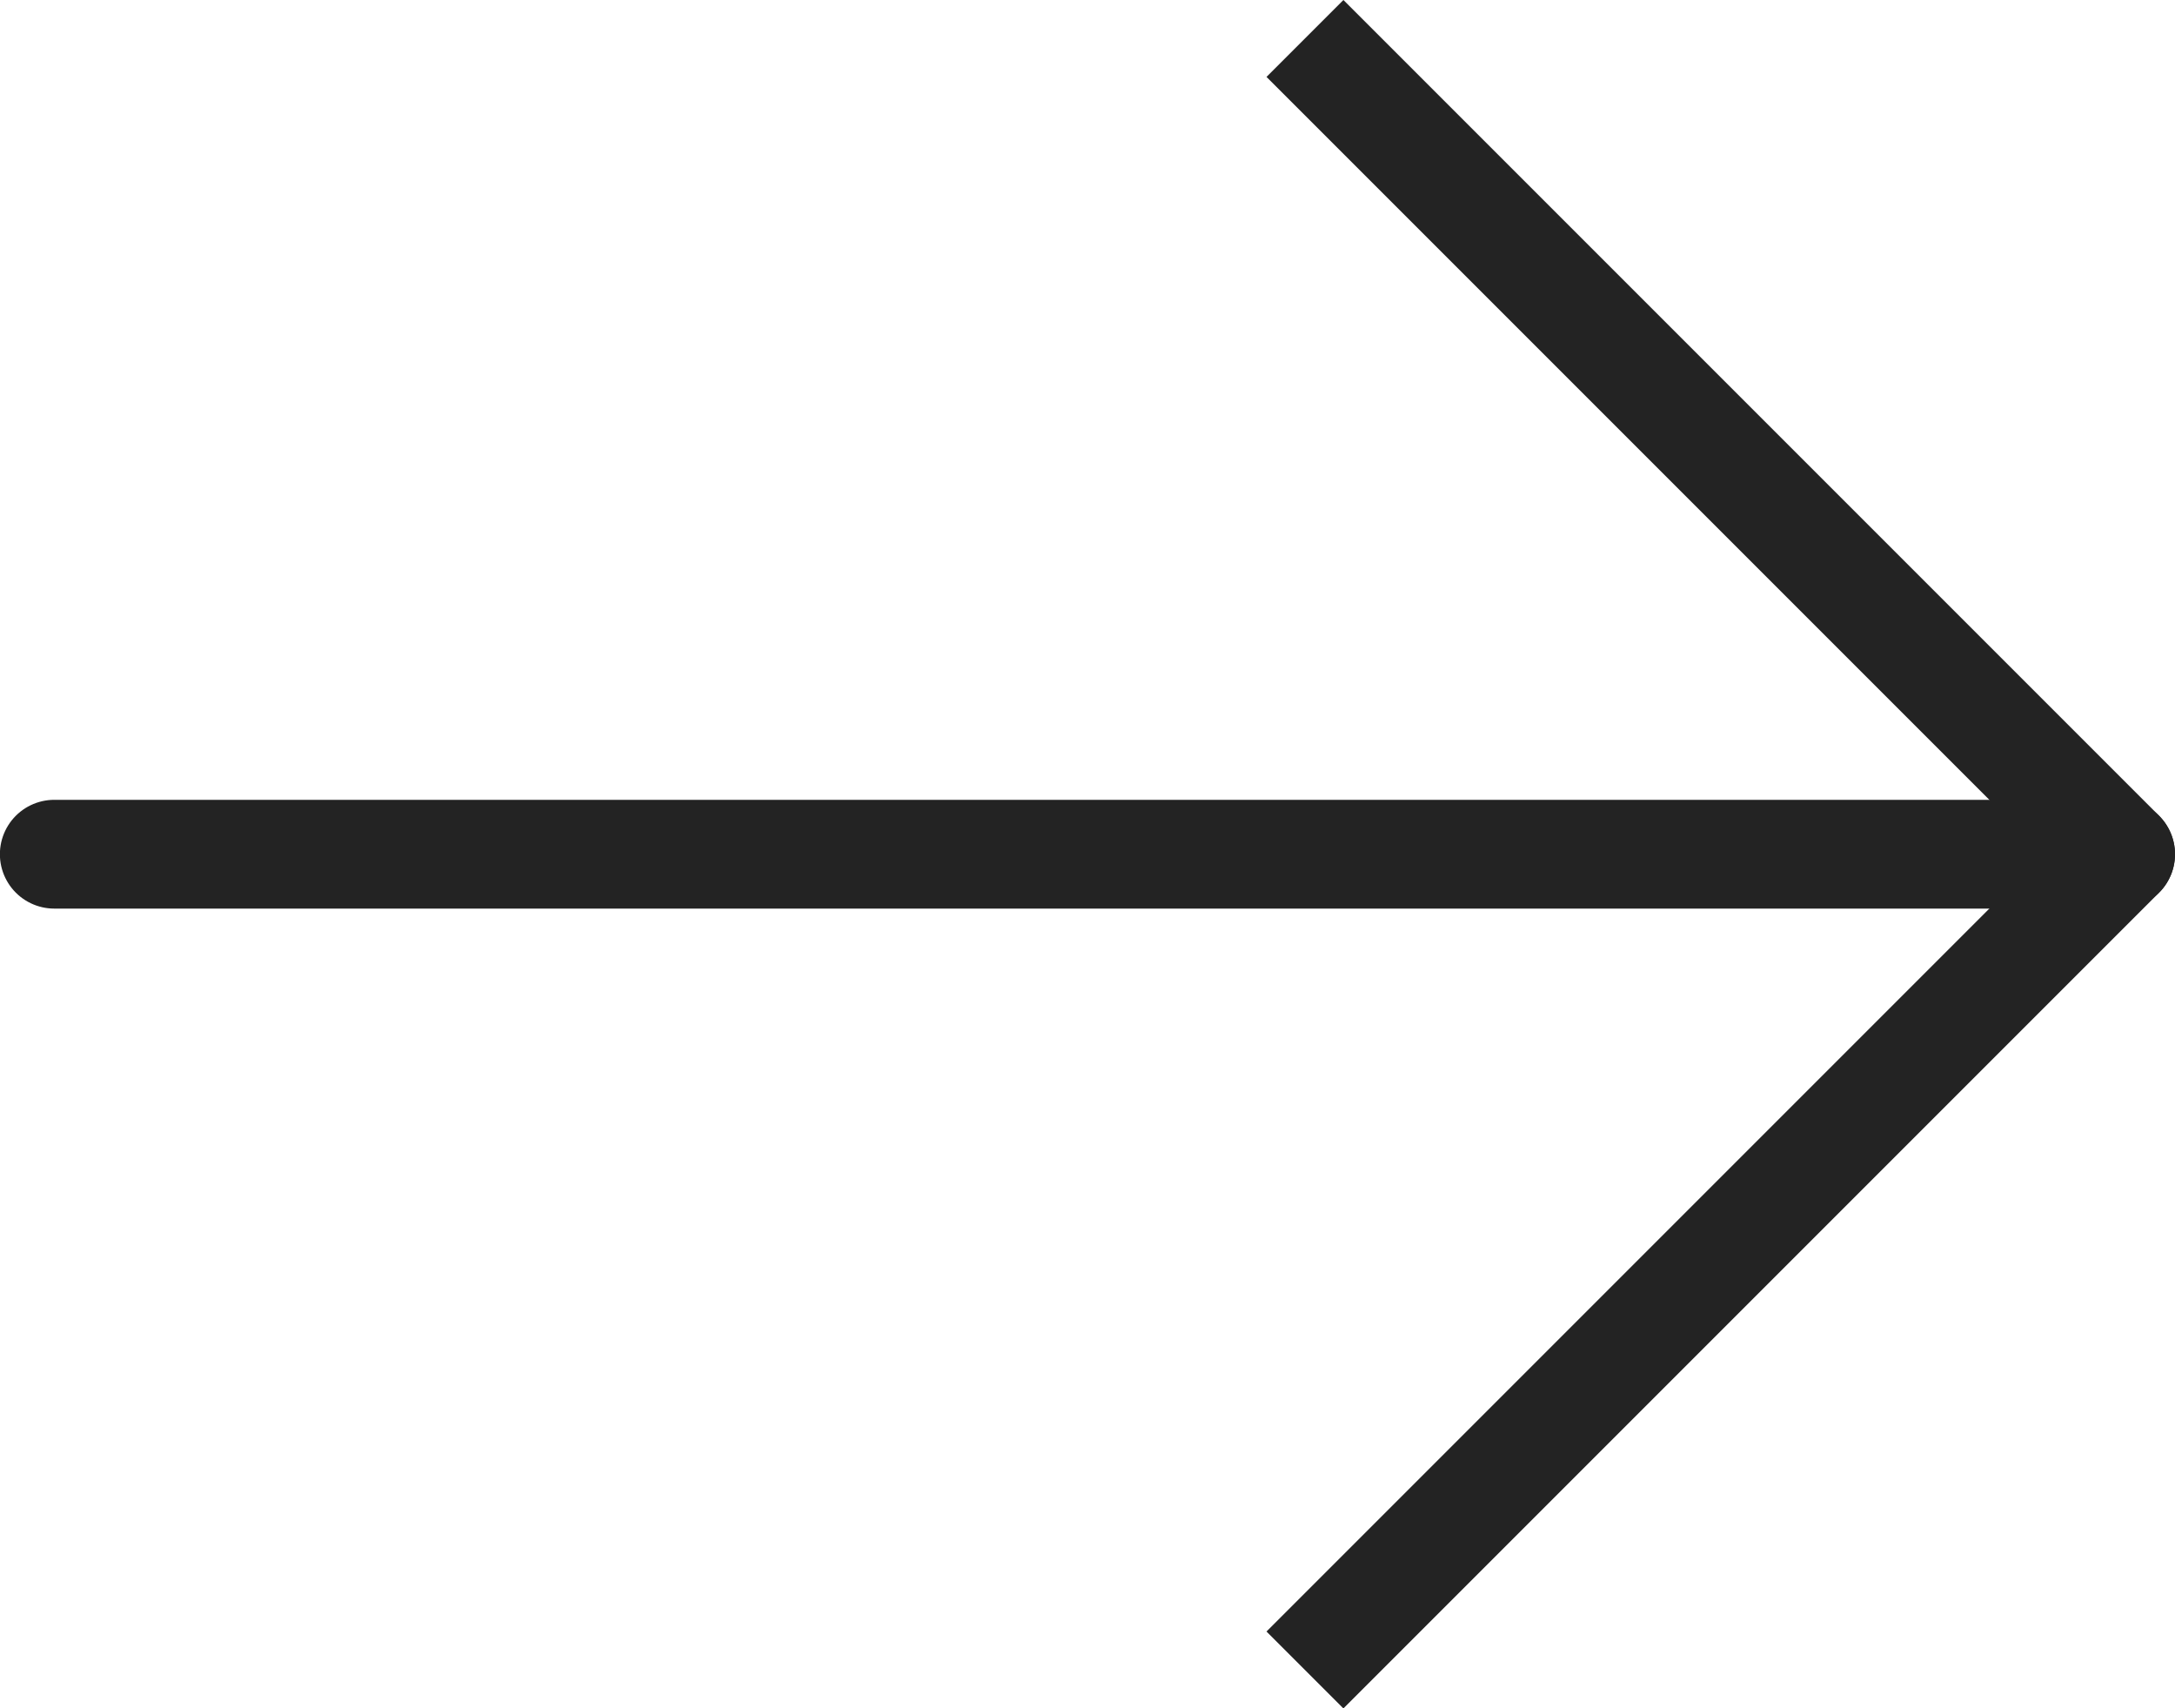
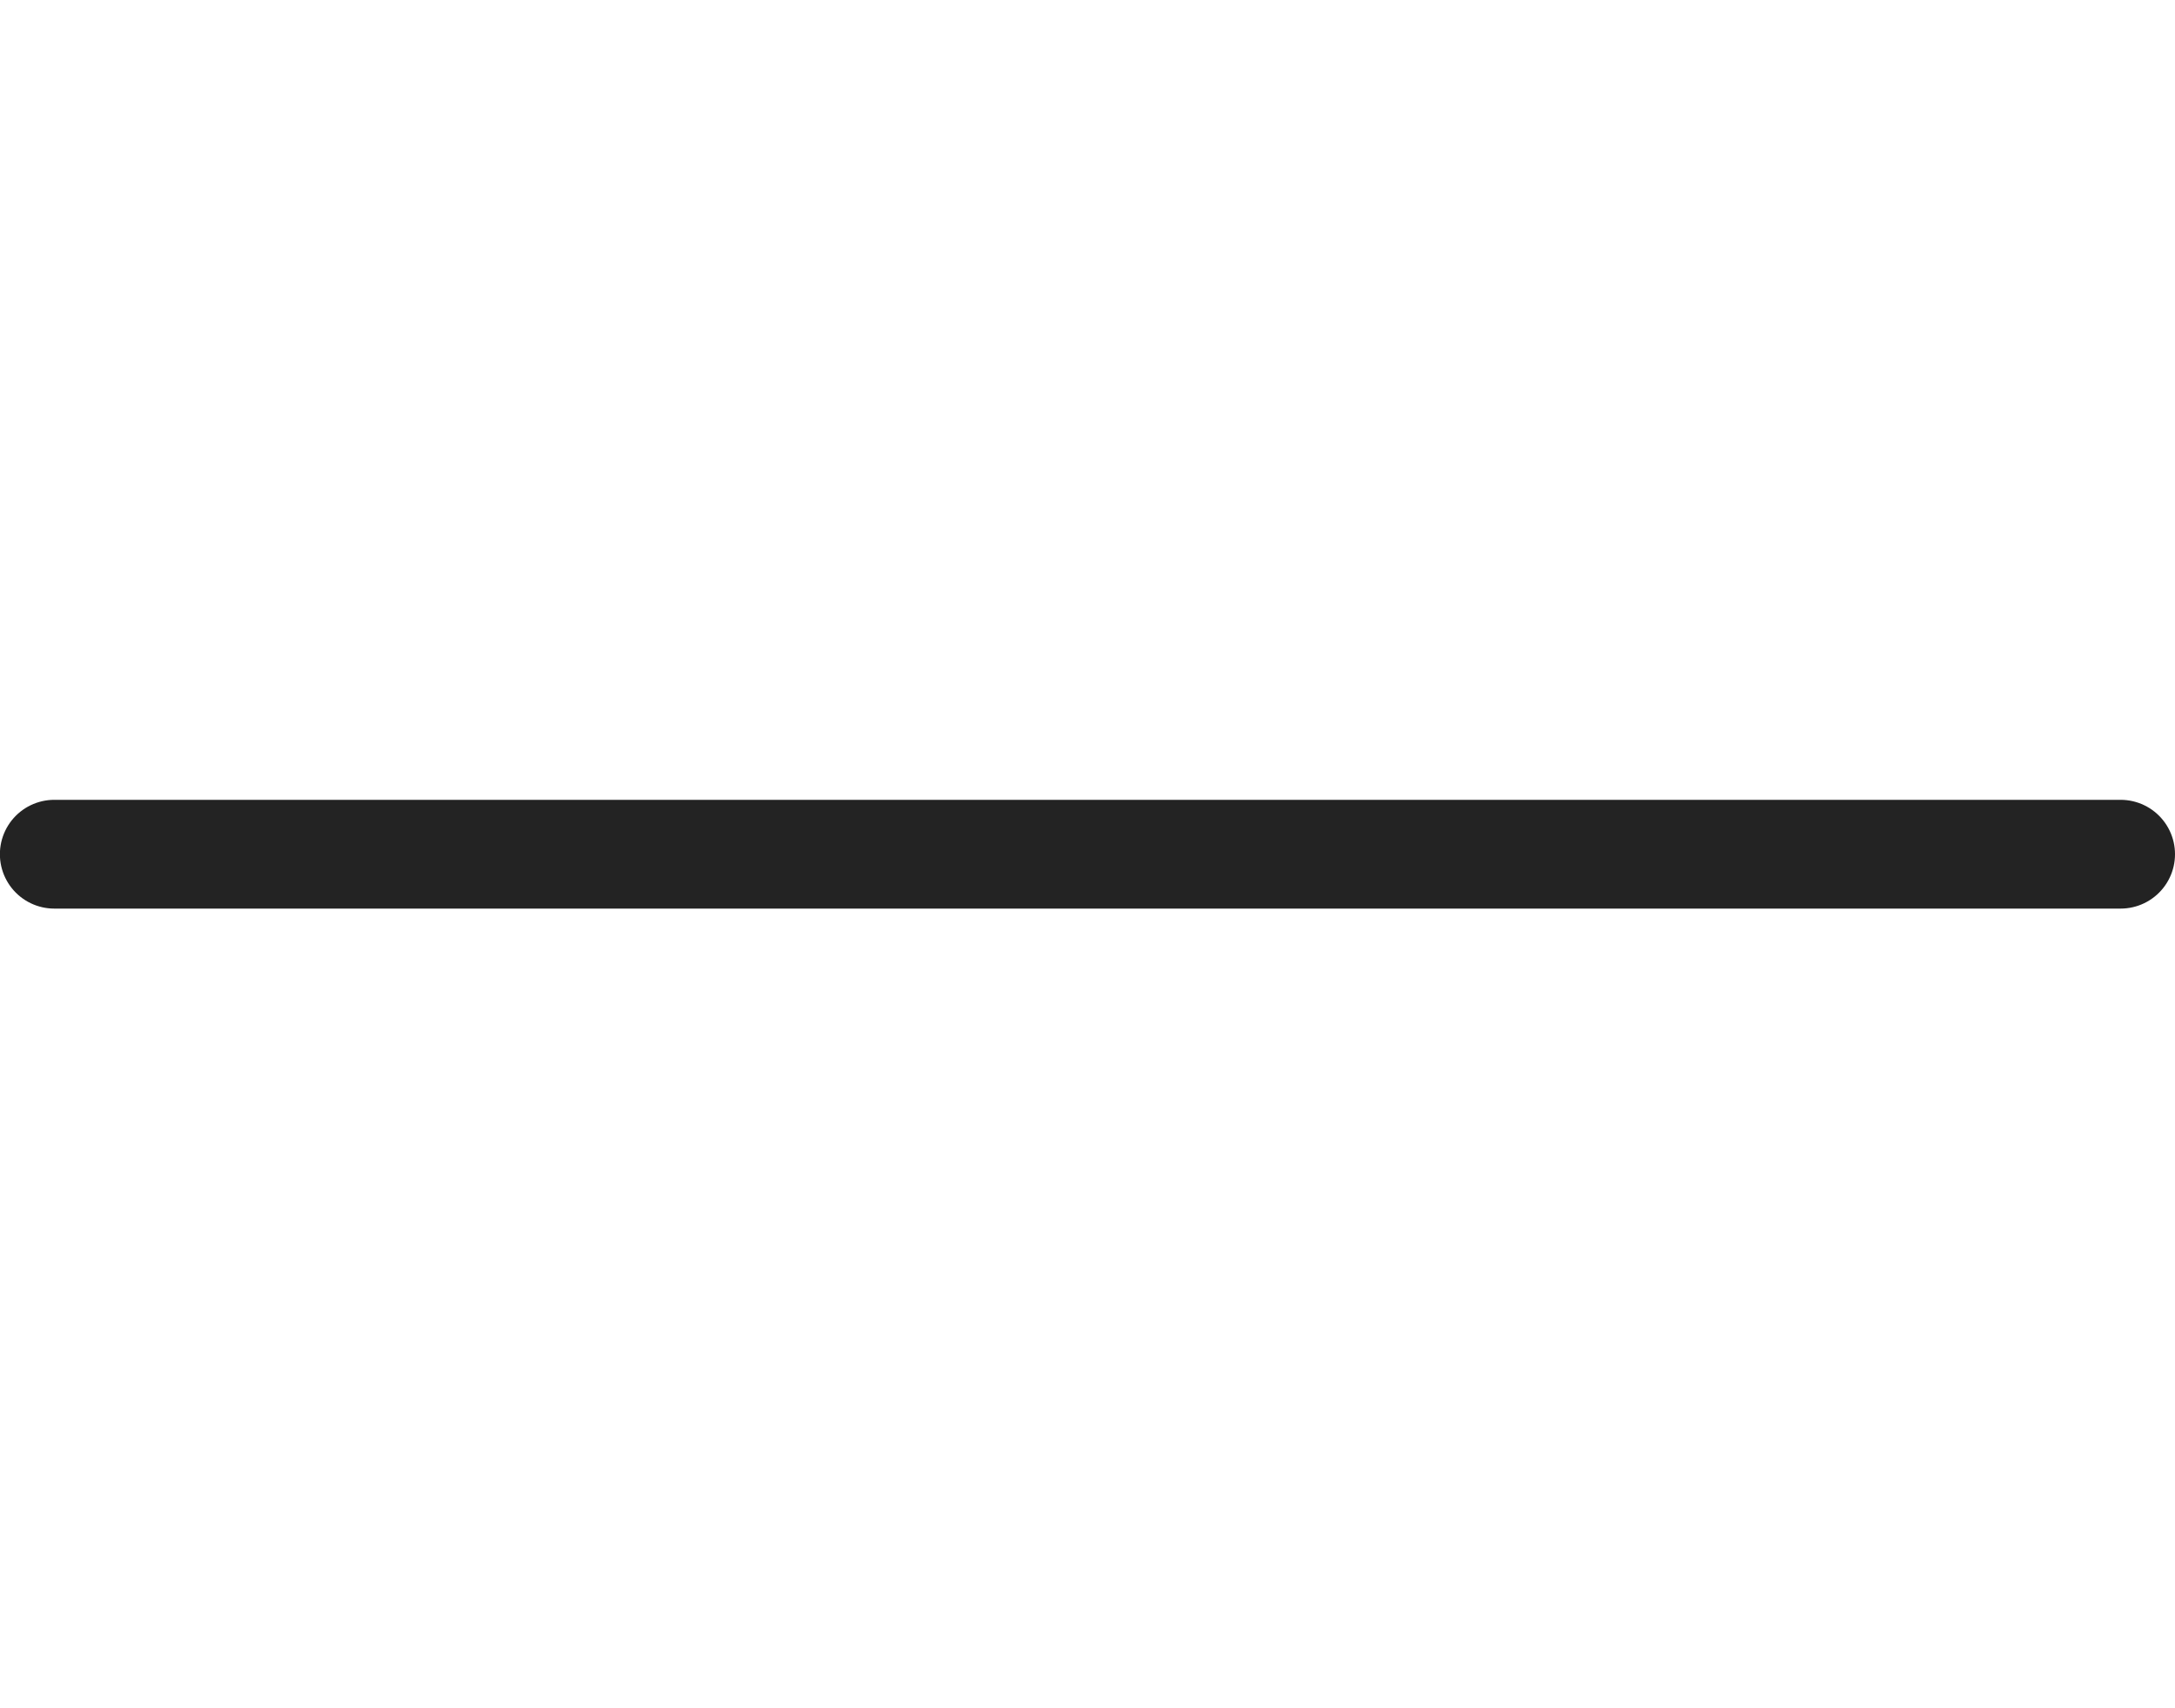
<svg xmlns="http://www.w3.org/2000/svg" width="39.998" height="31.414" viewBox="0 0 39.998 31.414">
  <g id="Group_14" data-name="Group 14" transform="translate(-3684.346 -144.877)">
-     <path id="Path_27" data-name="Path 27" d="M3708.344,145.584l15,15-15,15" fill="none" stroke="#232323" stroke-linejoin="round" stroke-width="2" />
    <path id="Path_28" data-name="Path 28" d="M3723.692,160.584h-38" transform="translate(-0.348)" fill="none" stroke="#232323" stroke-linecap="round" stroke-width="2" />
  </g>
</svg>